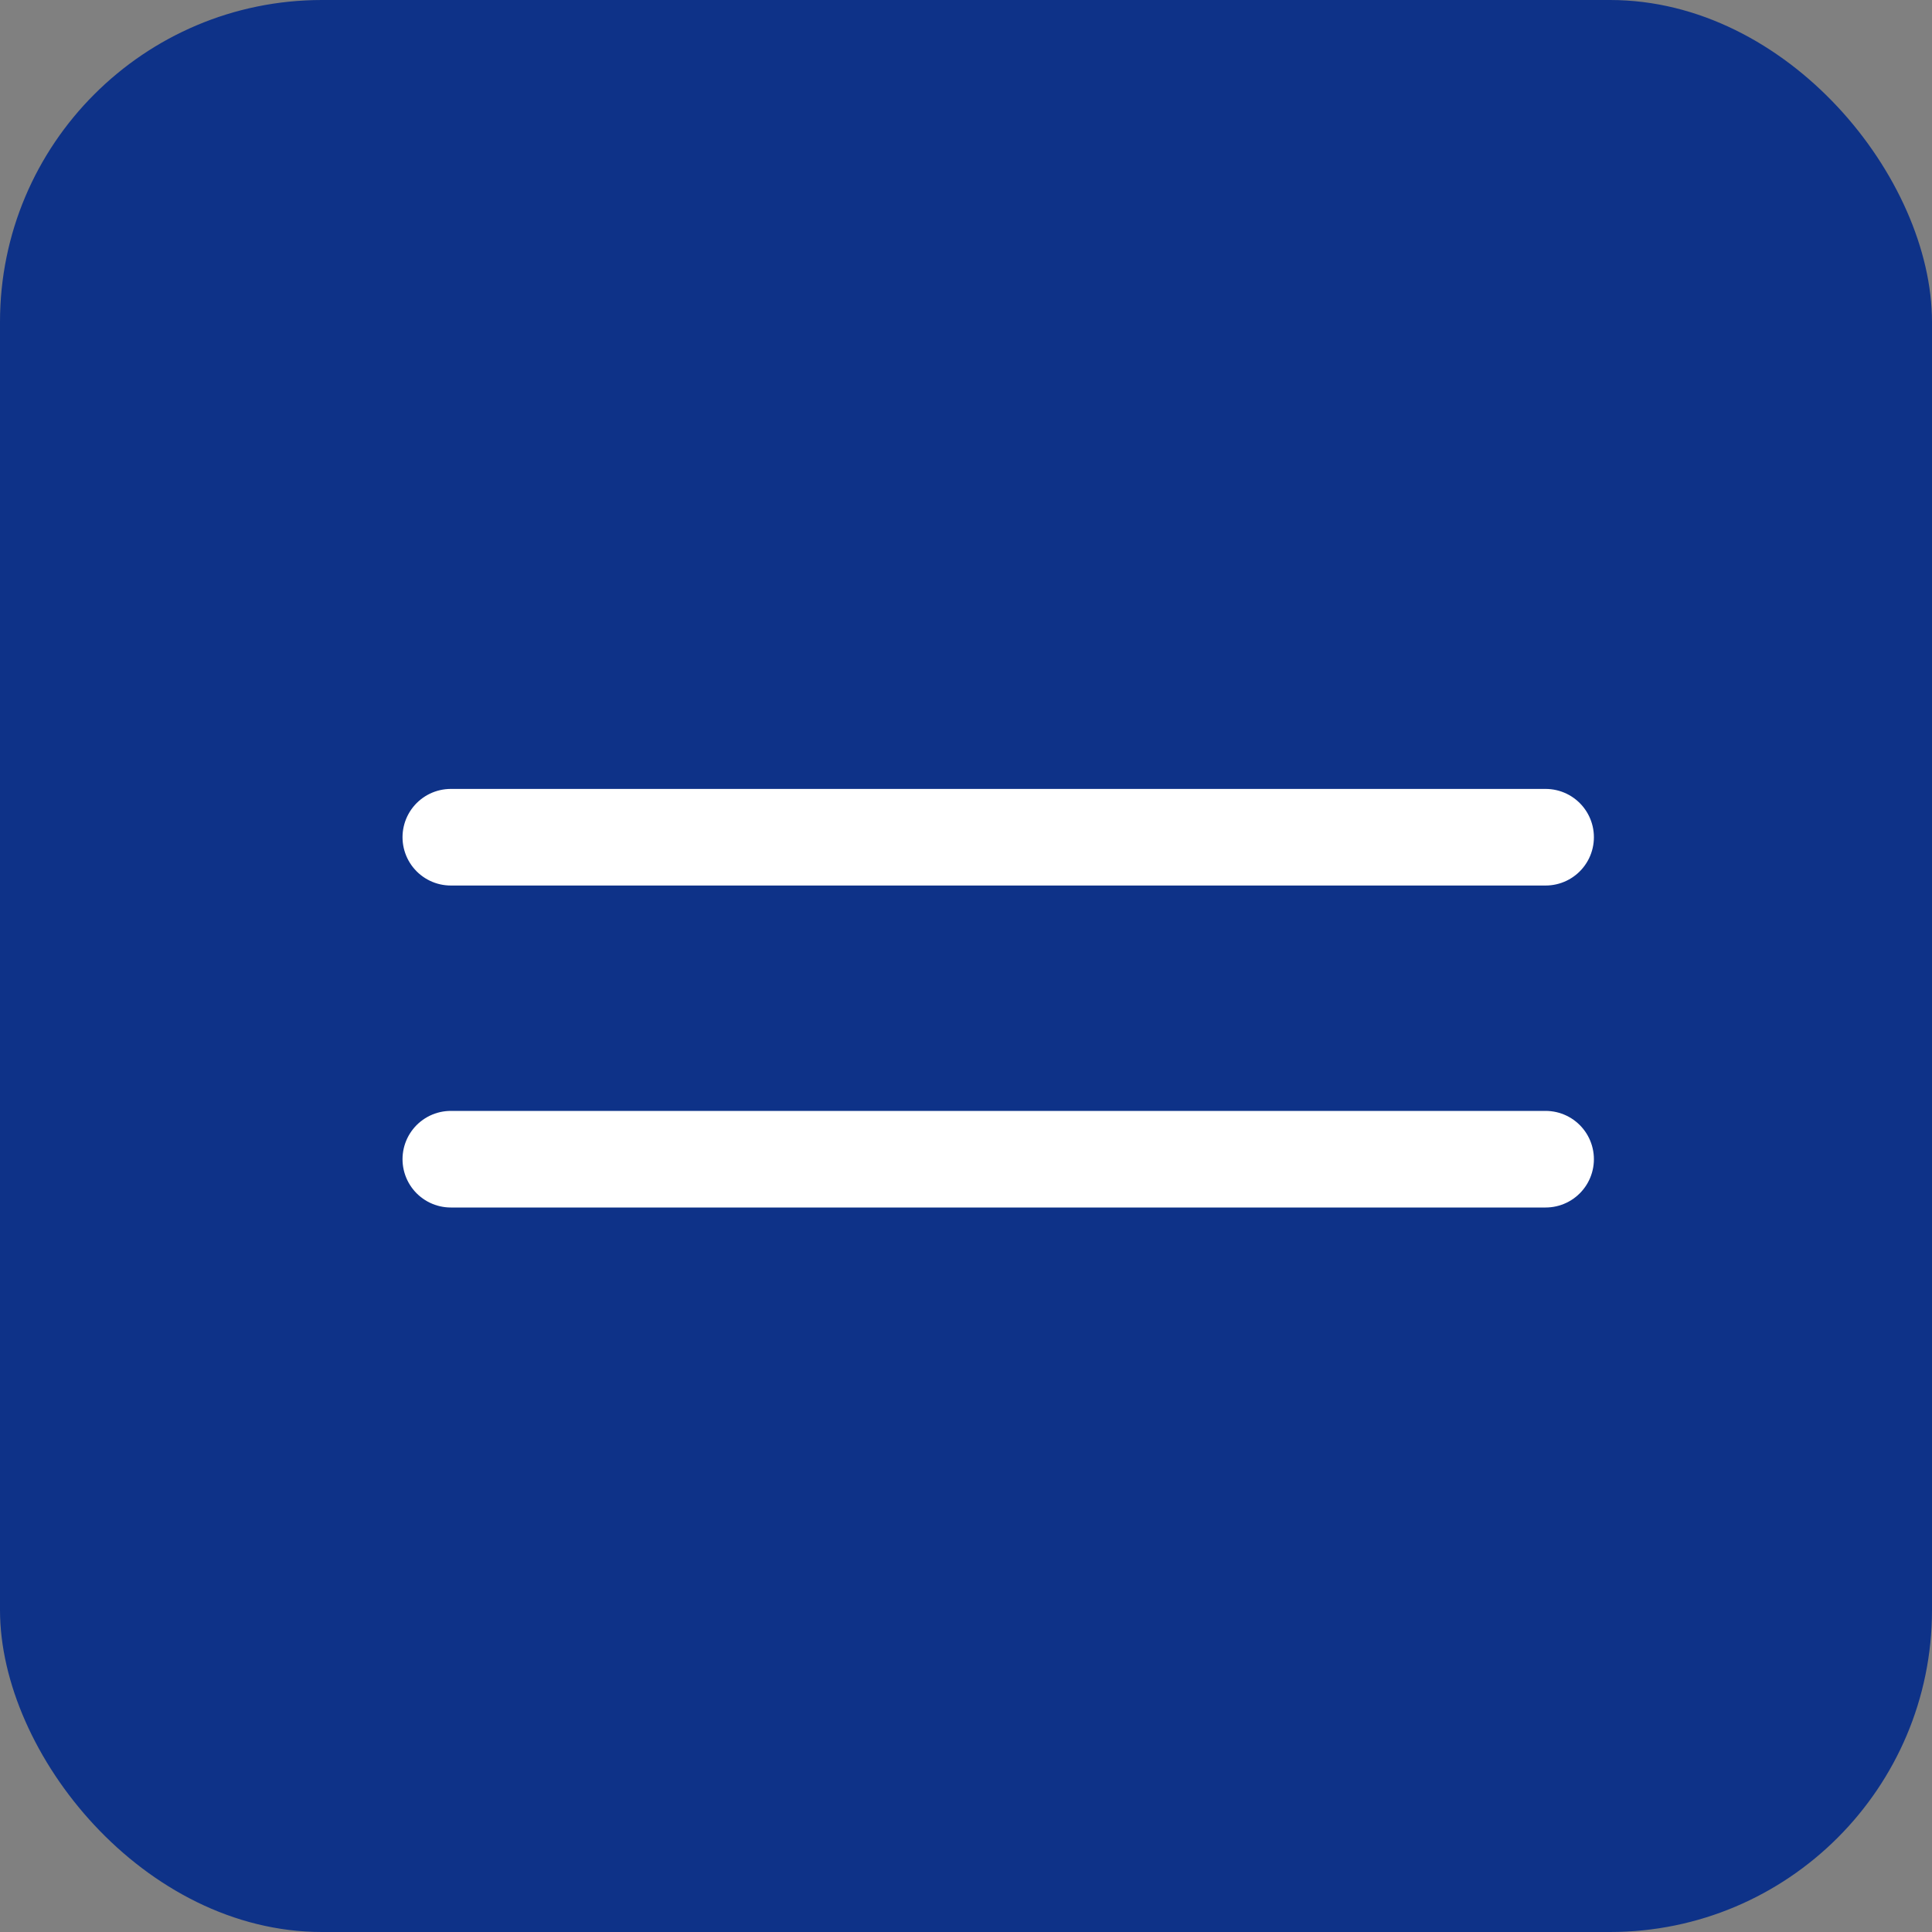
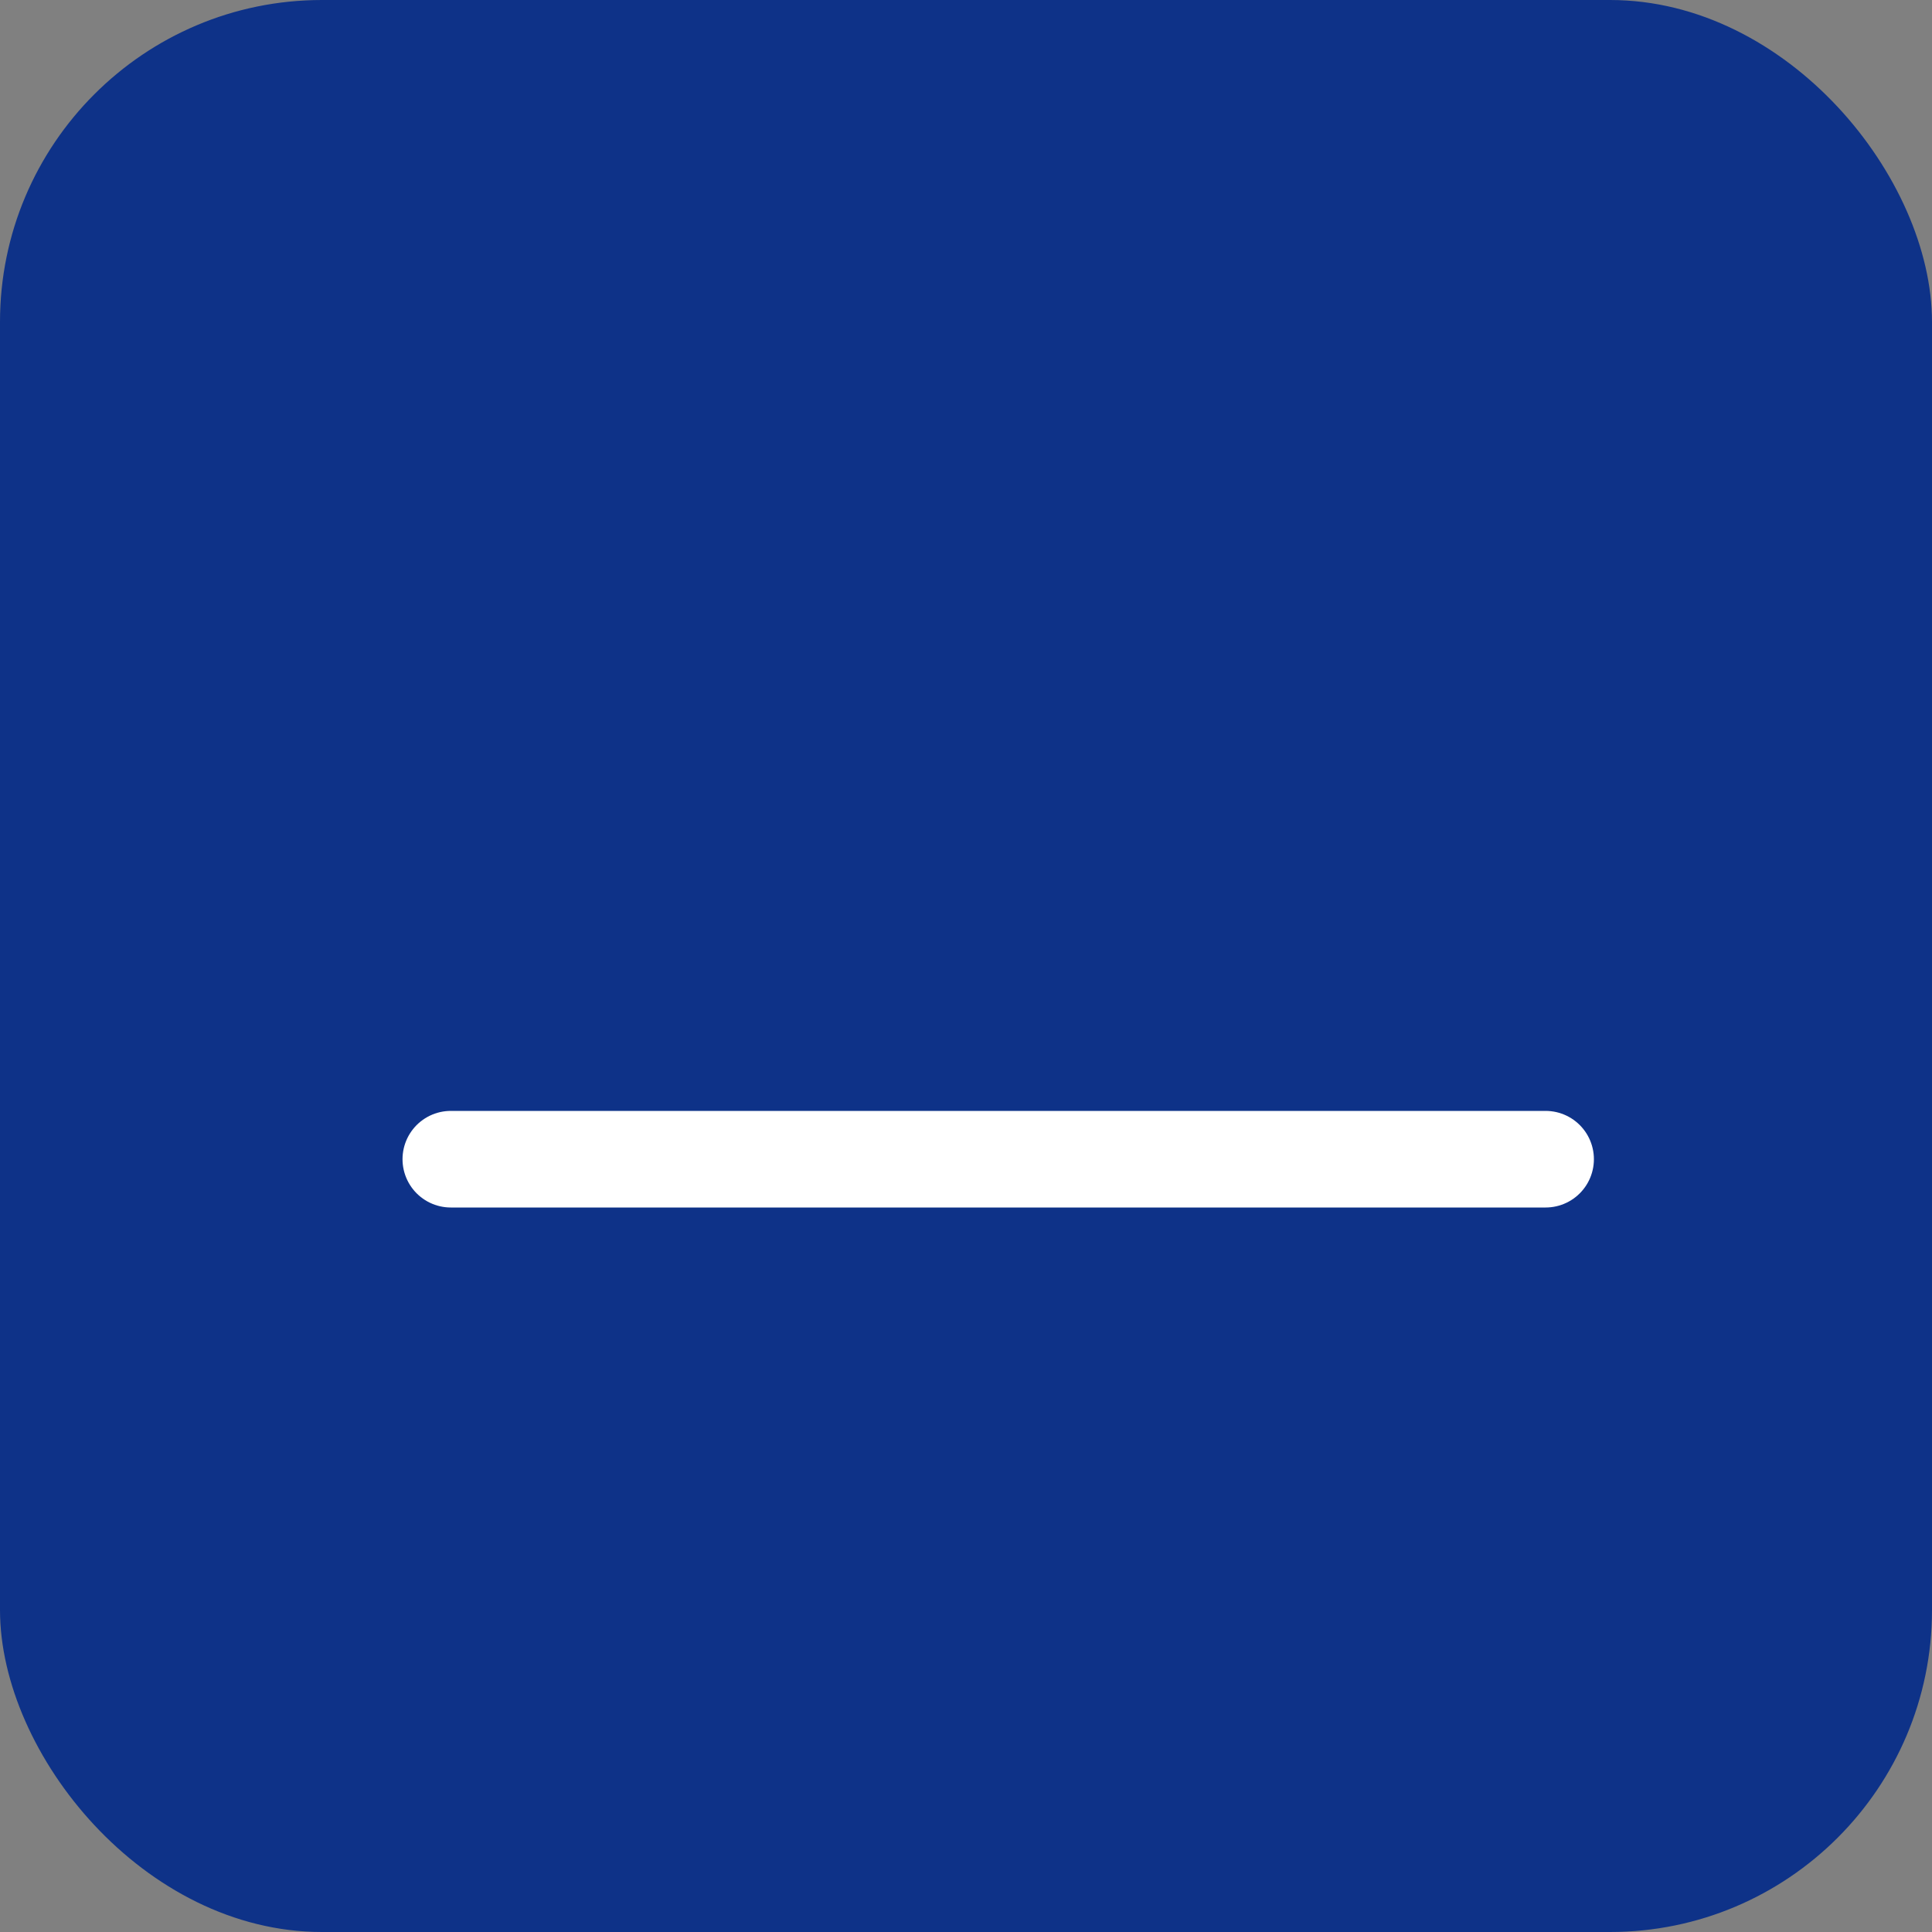
<svg xmlns="http://www.w3.org/2000/svg" width="32" height="32" viewBox="0 0 32 32" fill="none">
  <rect x="0" y="0" width="32" height="32" fill="#808080" stroke="none" />
  <rect width="32" height="32" rx="5.333" fill="#0E3288" />
-   <path d="M7.467 13.867H25.6" stroke="white" stroke-width="1.6" stroke-linecap="round" />
  <path d="M7.467 19.2H25.6" stroke="white" stroke-width="1.6" stroke-linecap="round" />
</svg>